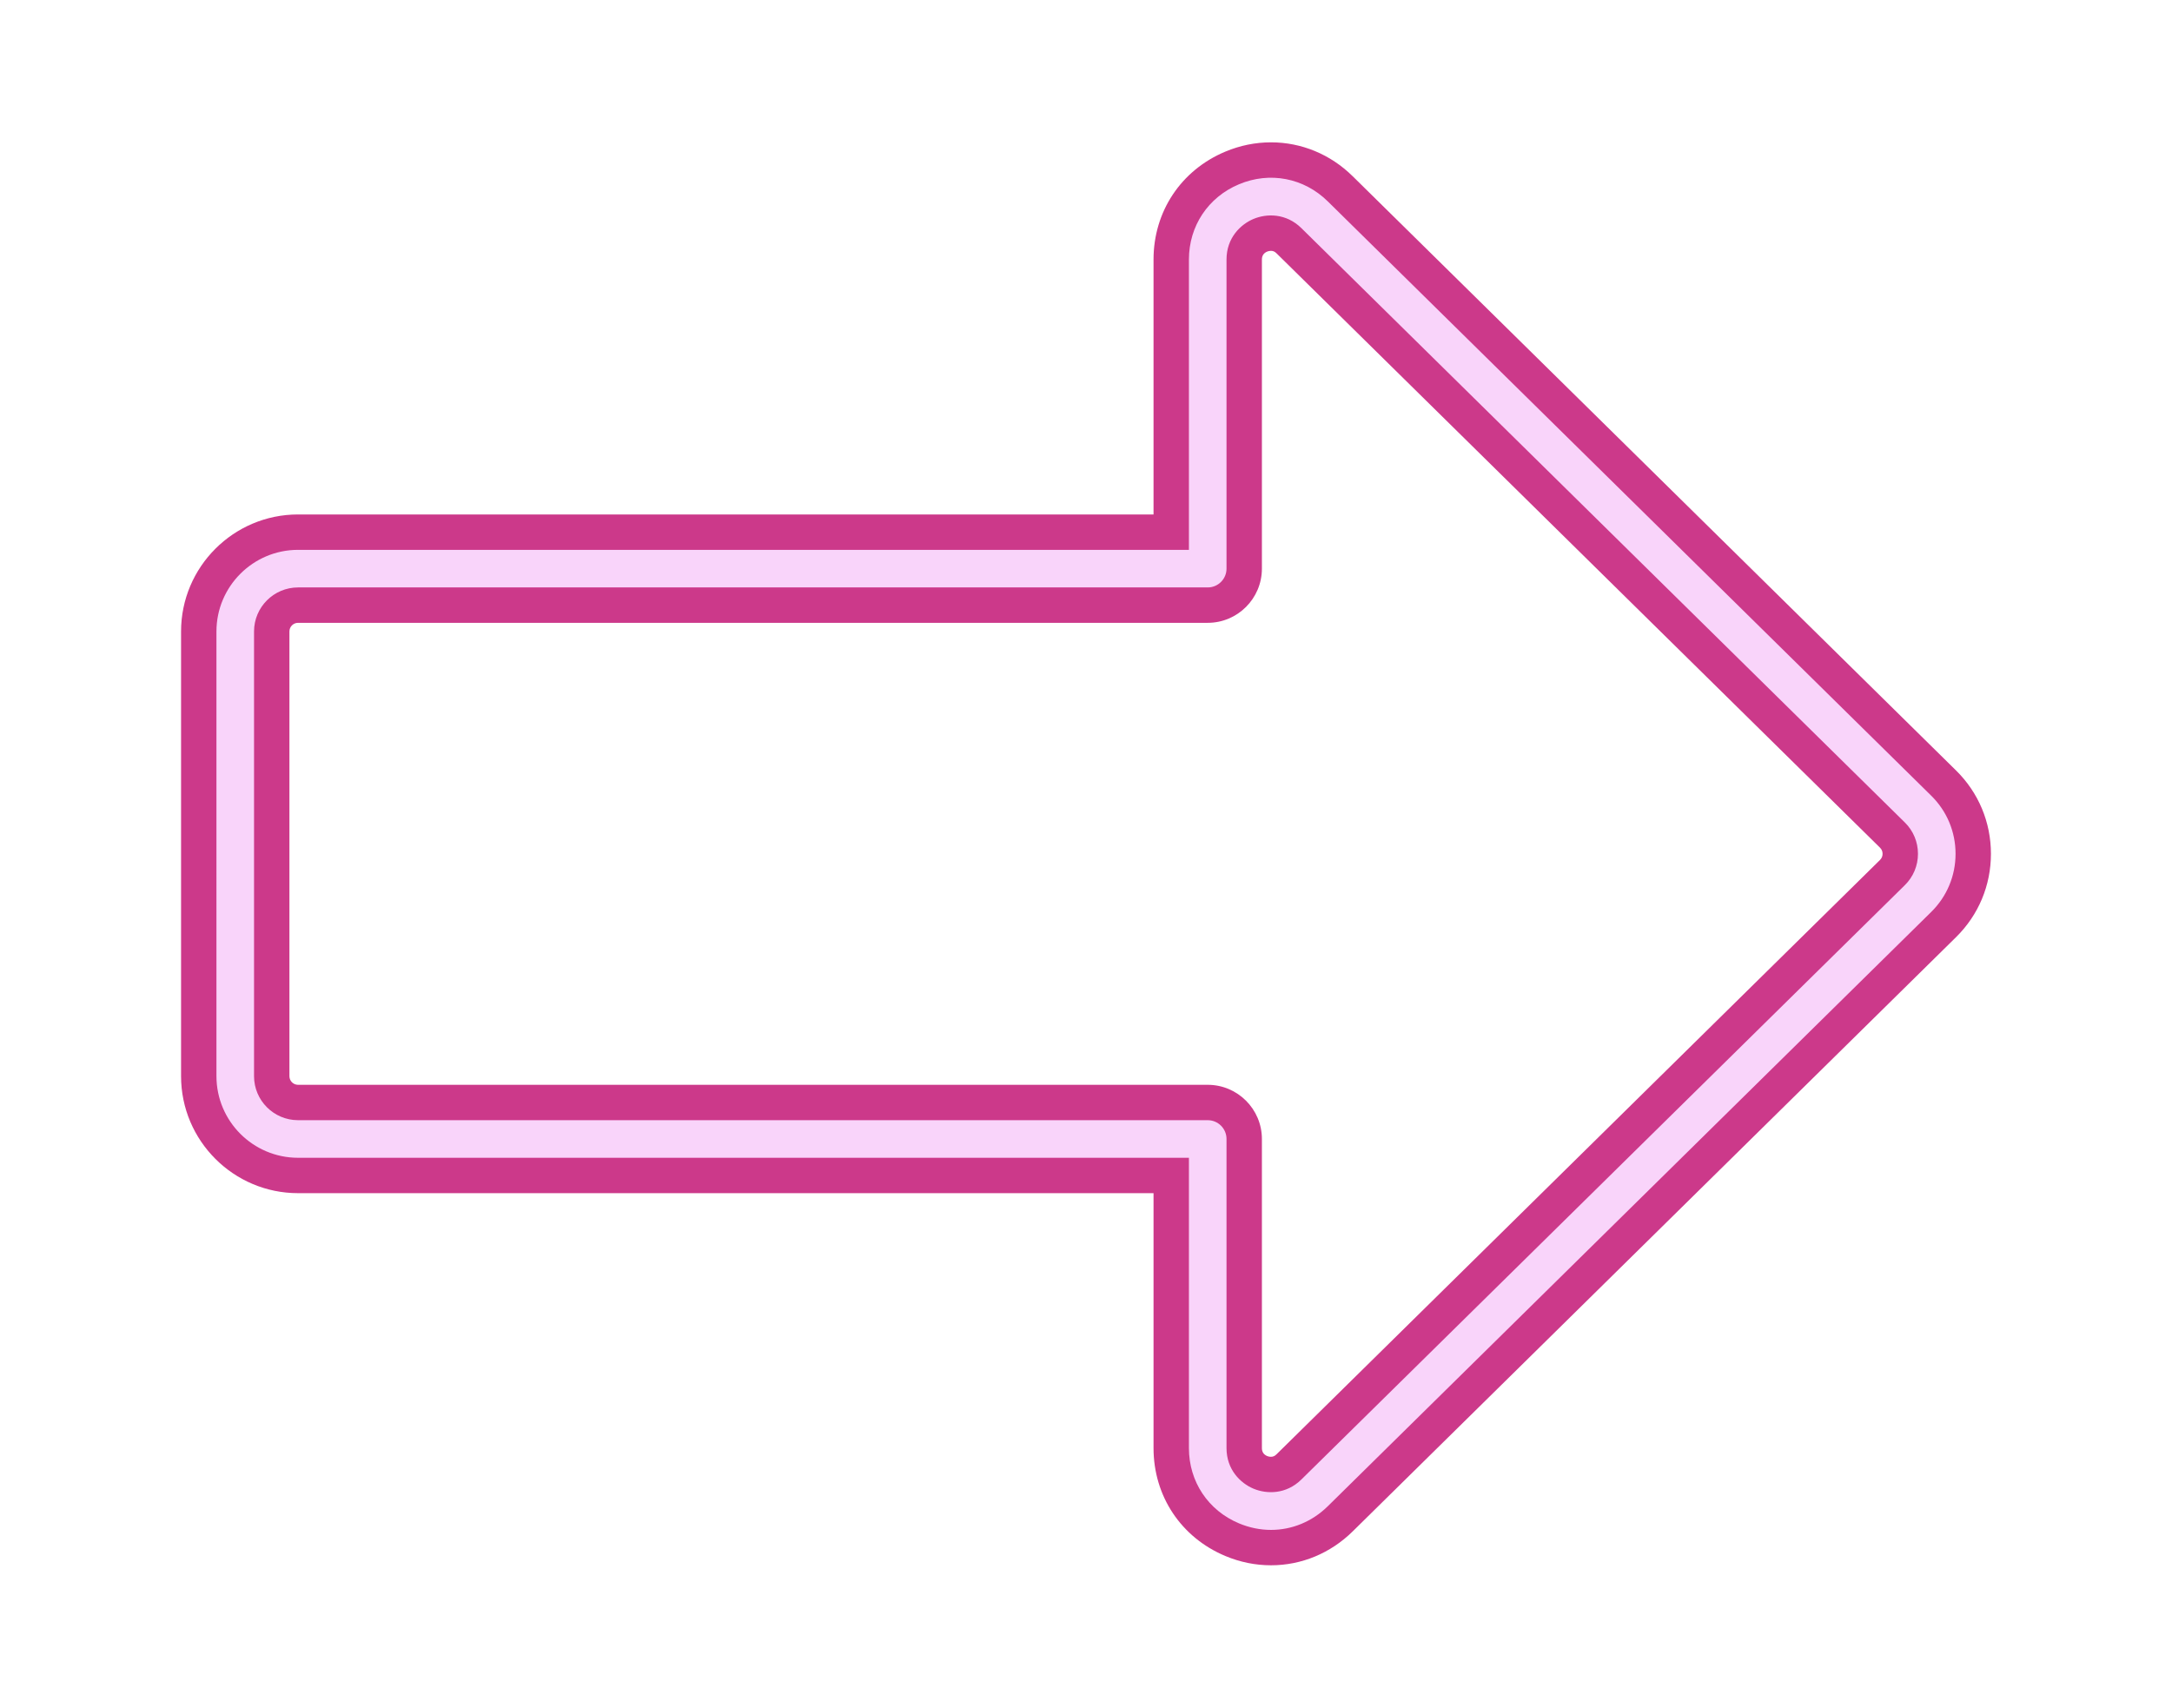
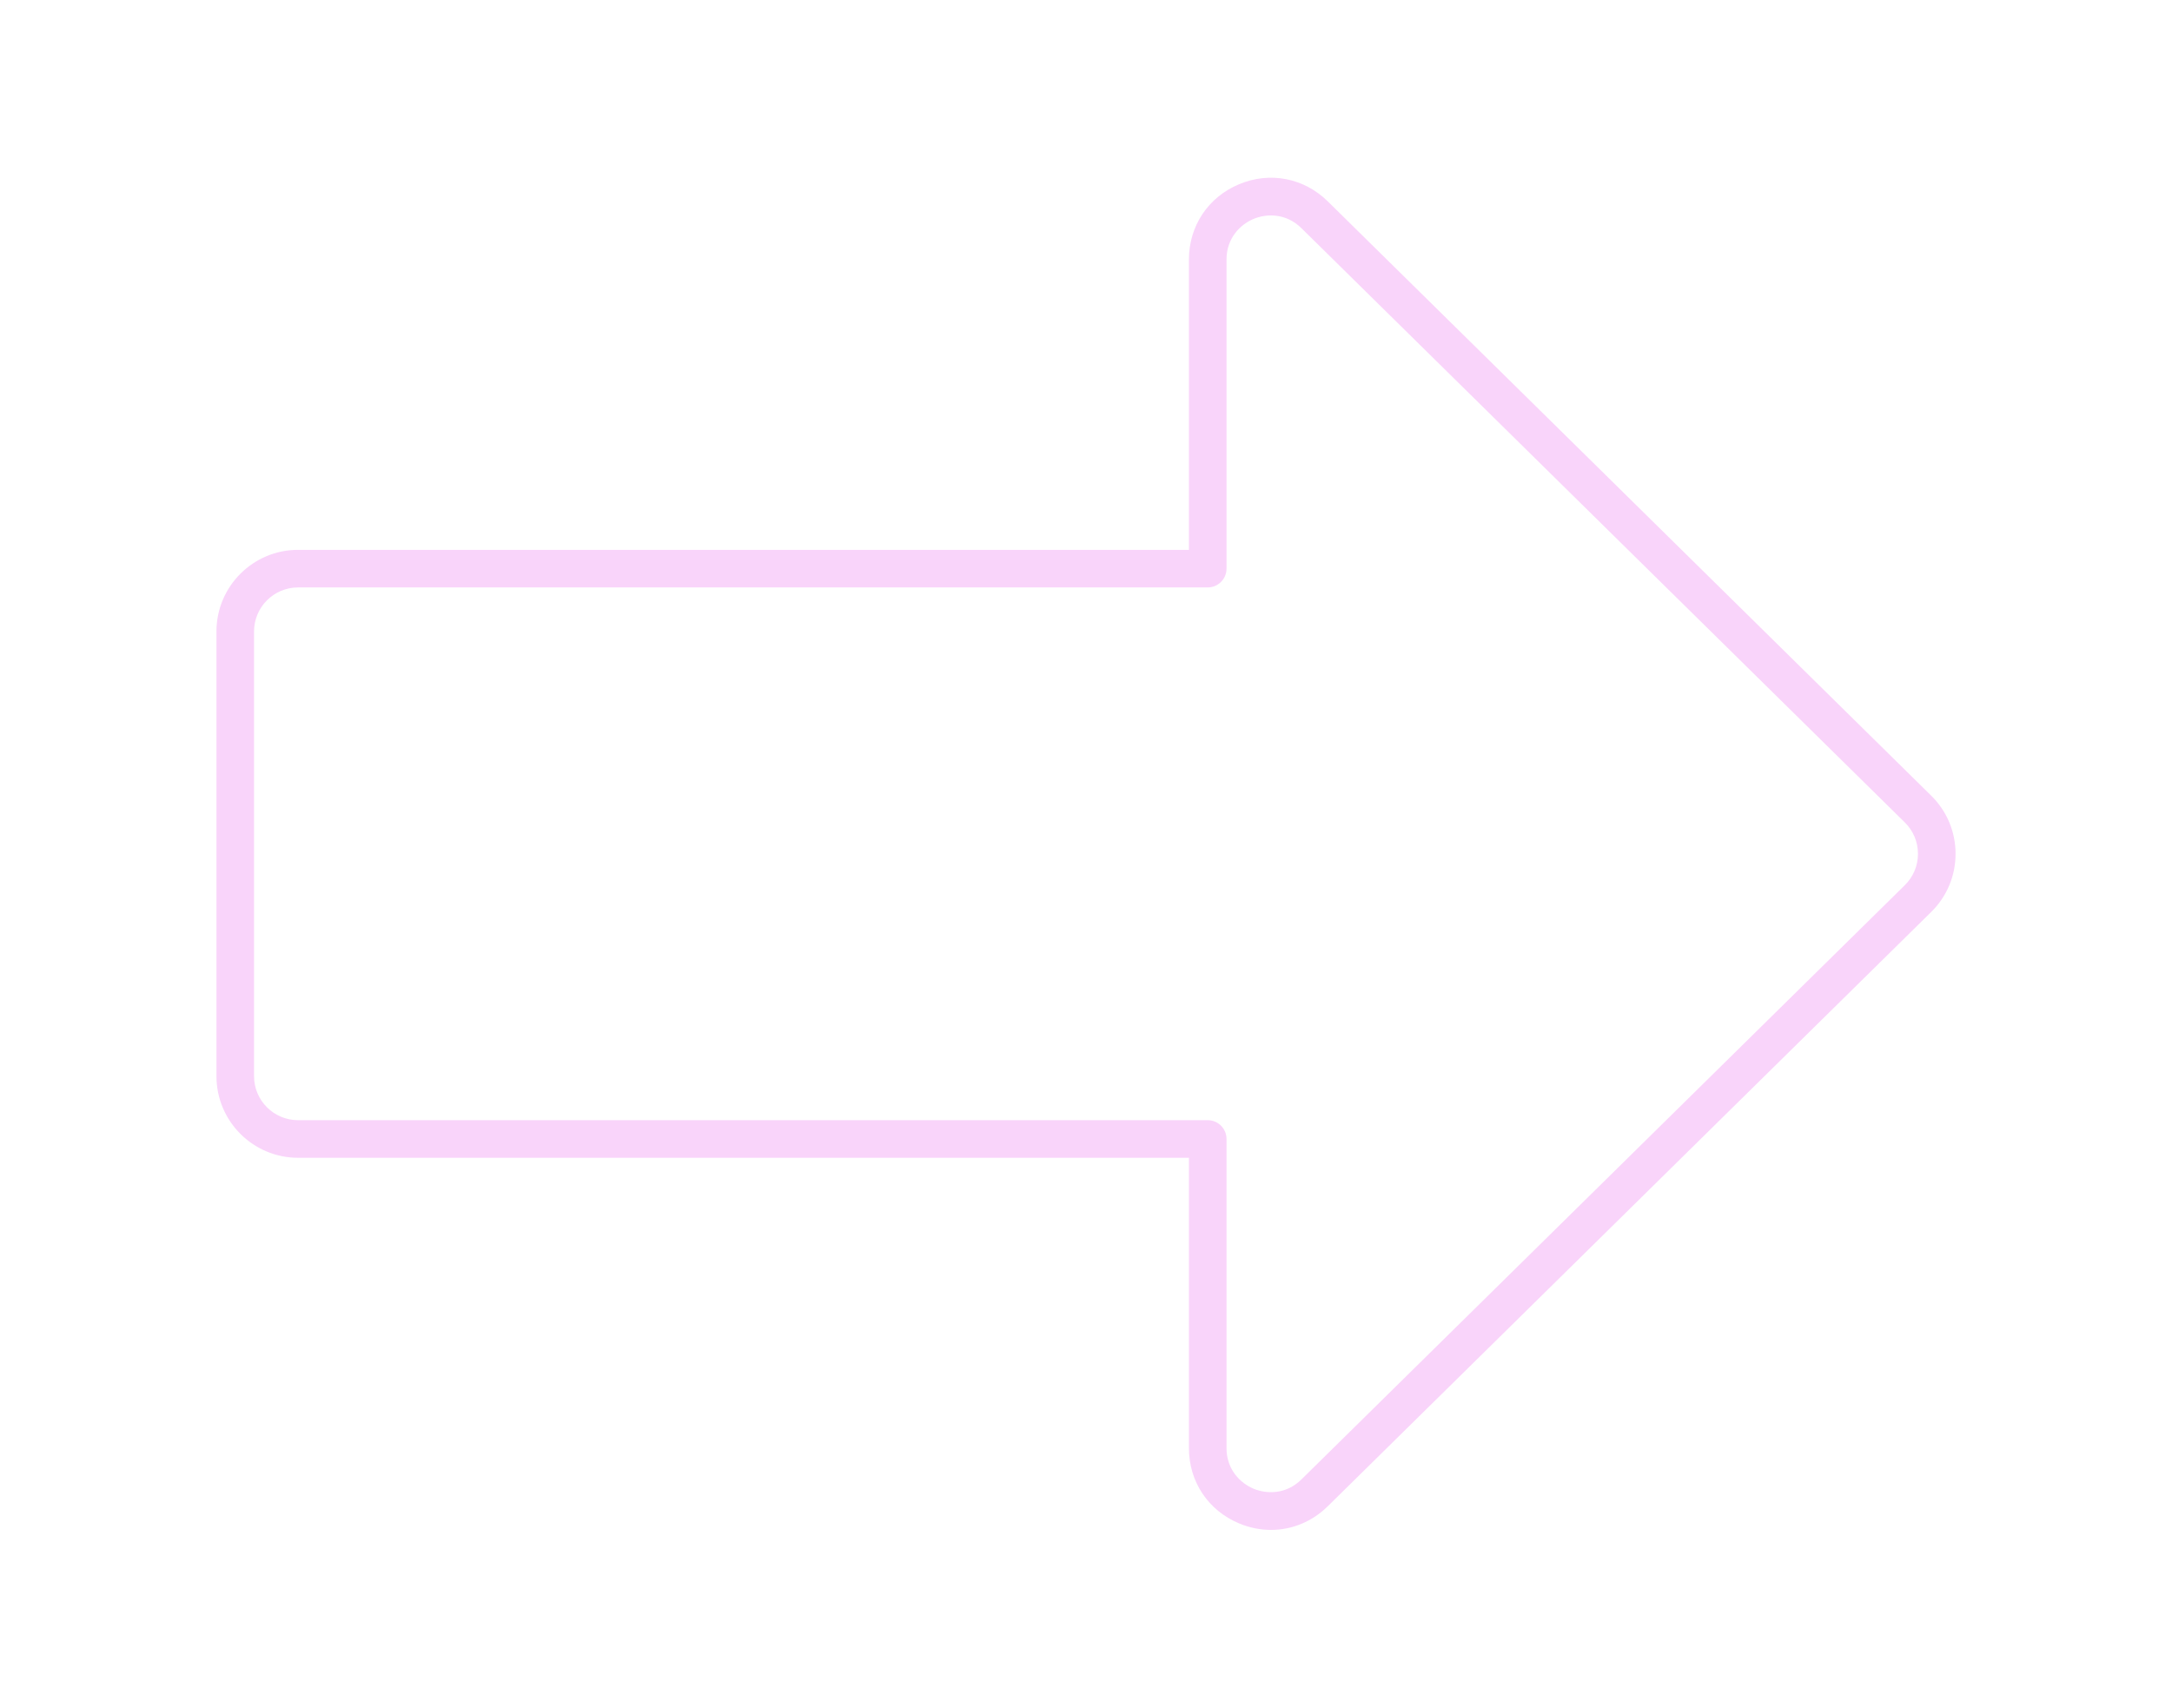
<svg xmlns="http://www.w3.org/2000/svg" xmlns:xlink="http://www.w3.org/1999/xlink" enable-background="new 0 0 500 397.082" fill="#000000" height="454.3" id="Illustration" preserveAspectRatio="xMidYMid meet" version="1.1" viewBox="-38.9 -28.6 577.8 454.3" width="577.8" x="0" xml:space="preserve" y="0" zoomAndPan="magnify">
  <filter id="AI_GaussianBlur_4" xlink:actuate="onLoad" xlink:show="other" xlink:type="simple">
    <feGaussianBlur stdDeviation="4" />
  </filter>
  <g>
    <g id="change1_1">
-       <path d="M481.451,176.367L320.929,18.269 c-5.895-5.806-13.604-9.003-21.708-9.003c-4.149,0-8.238,0.83-12.151,2.468 c-11.784,4.933-19.104,15.934-19.104,28.709v67.819H40.389 c-17.162,0-31.123,13.962-31.123,31.123v118.311c0,17.162,13.961,31.124,31.123,31.124 h227.577v67.818c0,12.775,7.321,23.776,19.104,28.709 c3.911,1.638,7.999,2.468,12.15,2.468c8.104,0,15.813-3.197,21.709-9.003 l160.522-158.099c5.985-5.897,9.282-13.772,9.282-22.174 C490.734,190.139,487.437,182.264,481.451,176.367z M296.794,356.639v-82.232 c0-7.948-6.466-14.414-14.414-14.414H40.389c-1.266,0-2.295-1.03-2.295-2.296 V139.385c0-1.266,1.03-2.295,2.295-2.295h241.991 c7.948,0,14.414-6.466,14.414-14.414V40.443c0-1.013,0.474-1.726,1.412-2.118 c0.29-0.122,0.661-0.194,0.992-0.194c0.579,0,1.014,0.196,1.502,0.677 l160.521,158.097c0.454,0.447,0.685,0.998,0.685,1.636 c0,0.638-0.23,1.188-0.685,1.636L300.7,358.274 c-0.488,0.481-0.923,0.677-1.501,0.677c-0.479,0-0.856-0.136-0.996-0.195 C297.267,358.365,296.794,357.652,296.794,356.639z" fill="#cc398a" filter="url(#AI_GaussianBlur_4)" />
-     </g>
+       </g>
    <g id="change2_1">
      <path d="M299.22,378.402c-2.842,0-5.726-0.571-8.514-1.738 c-8.22-3.441-13.326-11.114-13.326-20.025v-77.233H40.39 c-11.971,0-21.71-9.739-21.71-21.709V139.385c0-11.971,9.739-21.709,21.71-21.709 h236.99V40.443c0-8.911,5.106-16.584,13.326-20.025 c8.215-3.44,17.269-1.695,23.618,4.558l160.521,158.098 c4.176,4.113,6.476,9.606,6.476,15.468c0,5.861-2.3,11.354-6.476,15.467 L314.324,372.106C310.129,376.238,304.755,378.402,299.22,378.402z M40.39,127.676 c-6.457,0-11.71,5.253-11.71,11.709v118.312c0,6.457,5.253,11.709,11.71,11.709 h241.99c2.762,0,5,2.239,5,5v82.233c0,5.745,3.713,9.346,7.188,10.801 c3.476,1.456,8.647,1.573,12.739-2.458l160.521-158.098 c2.253-2.218,3.493-5.181,3.493-8.342c0-3.162-1.24-6.125-3.493-8.343 L307.307,32.101c-4.094-4.033-9.266-3.913-12.739-2.459 c-3.475,1.455-7.188,5.056-7.188,10.801v82.232c0,2.761-2.238,5-5,5H40.39z" fill="#f9d4fa" />
    </g>
  </g>
</svg>